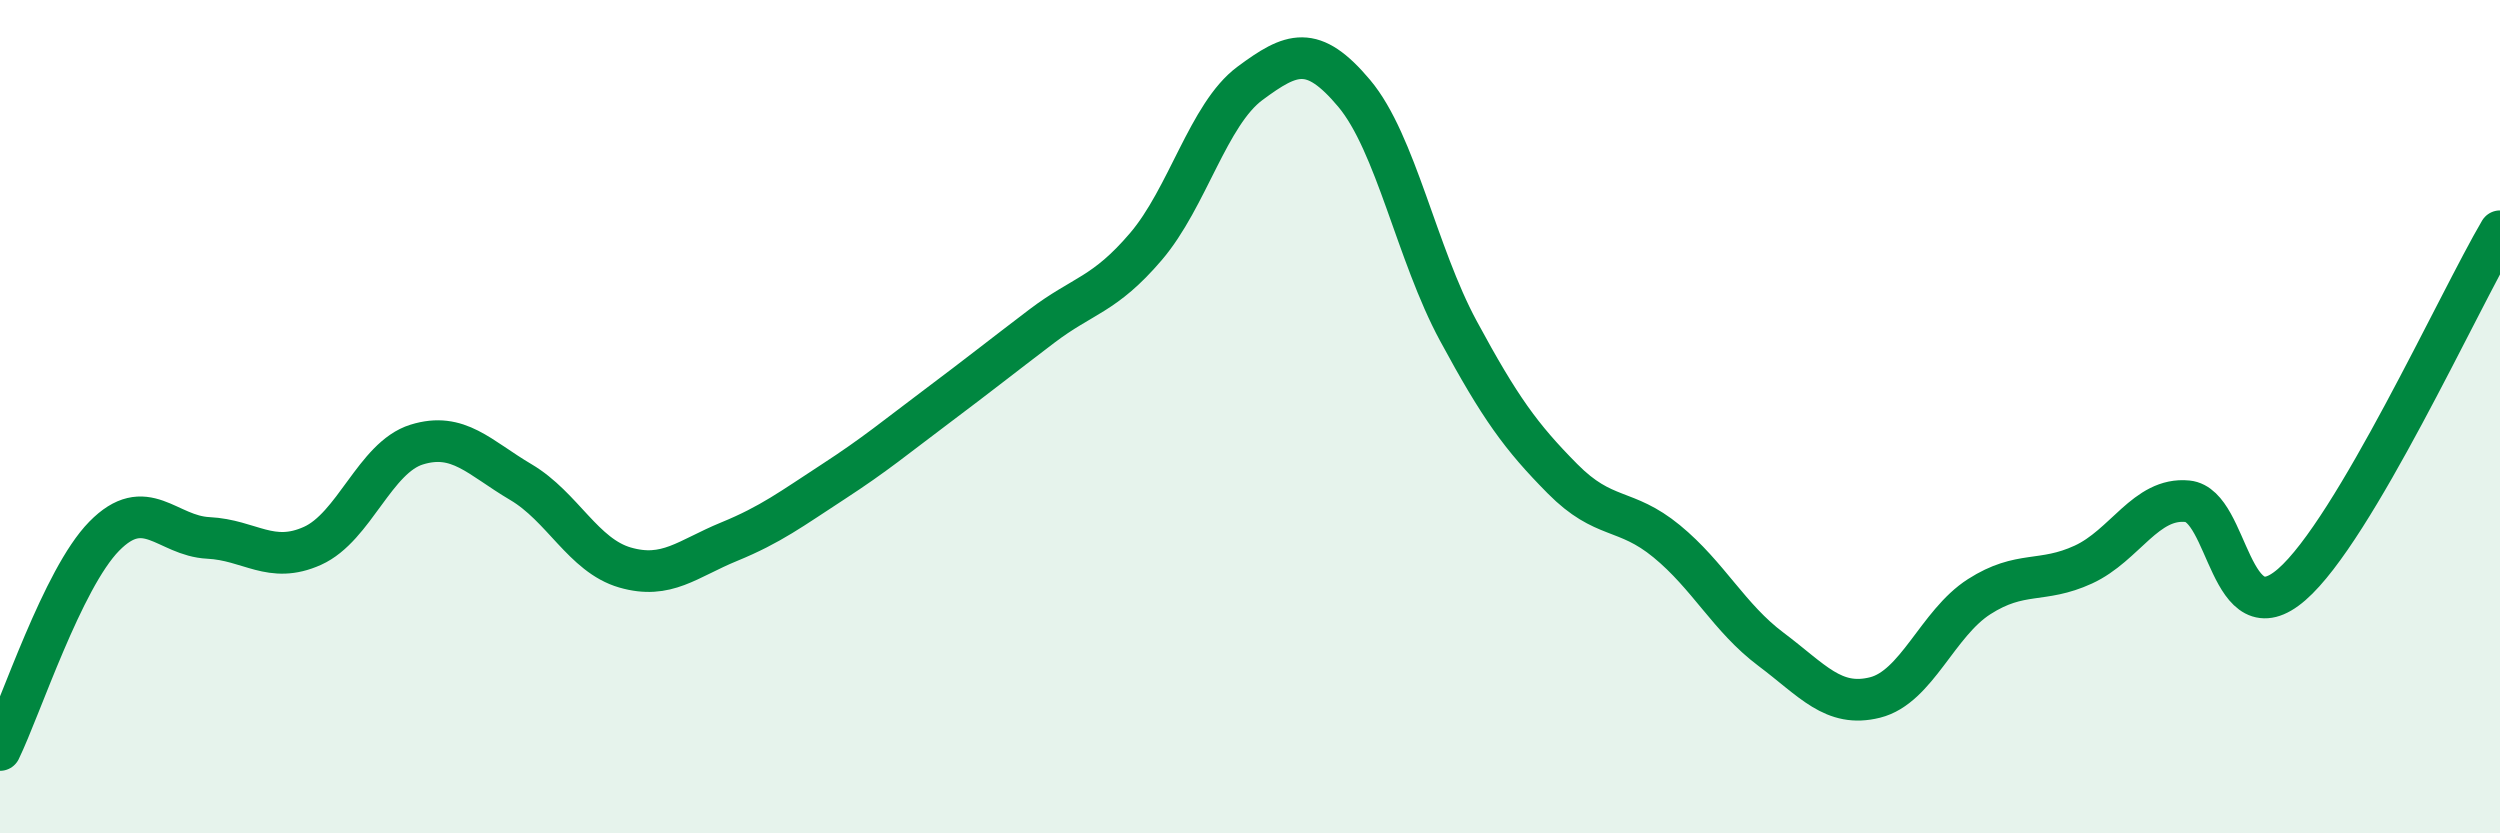
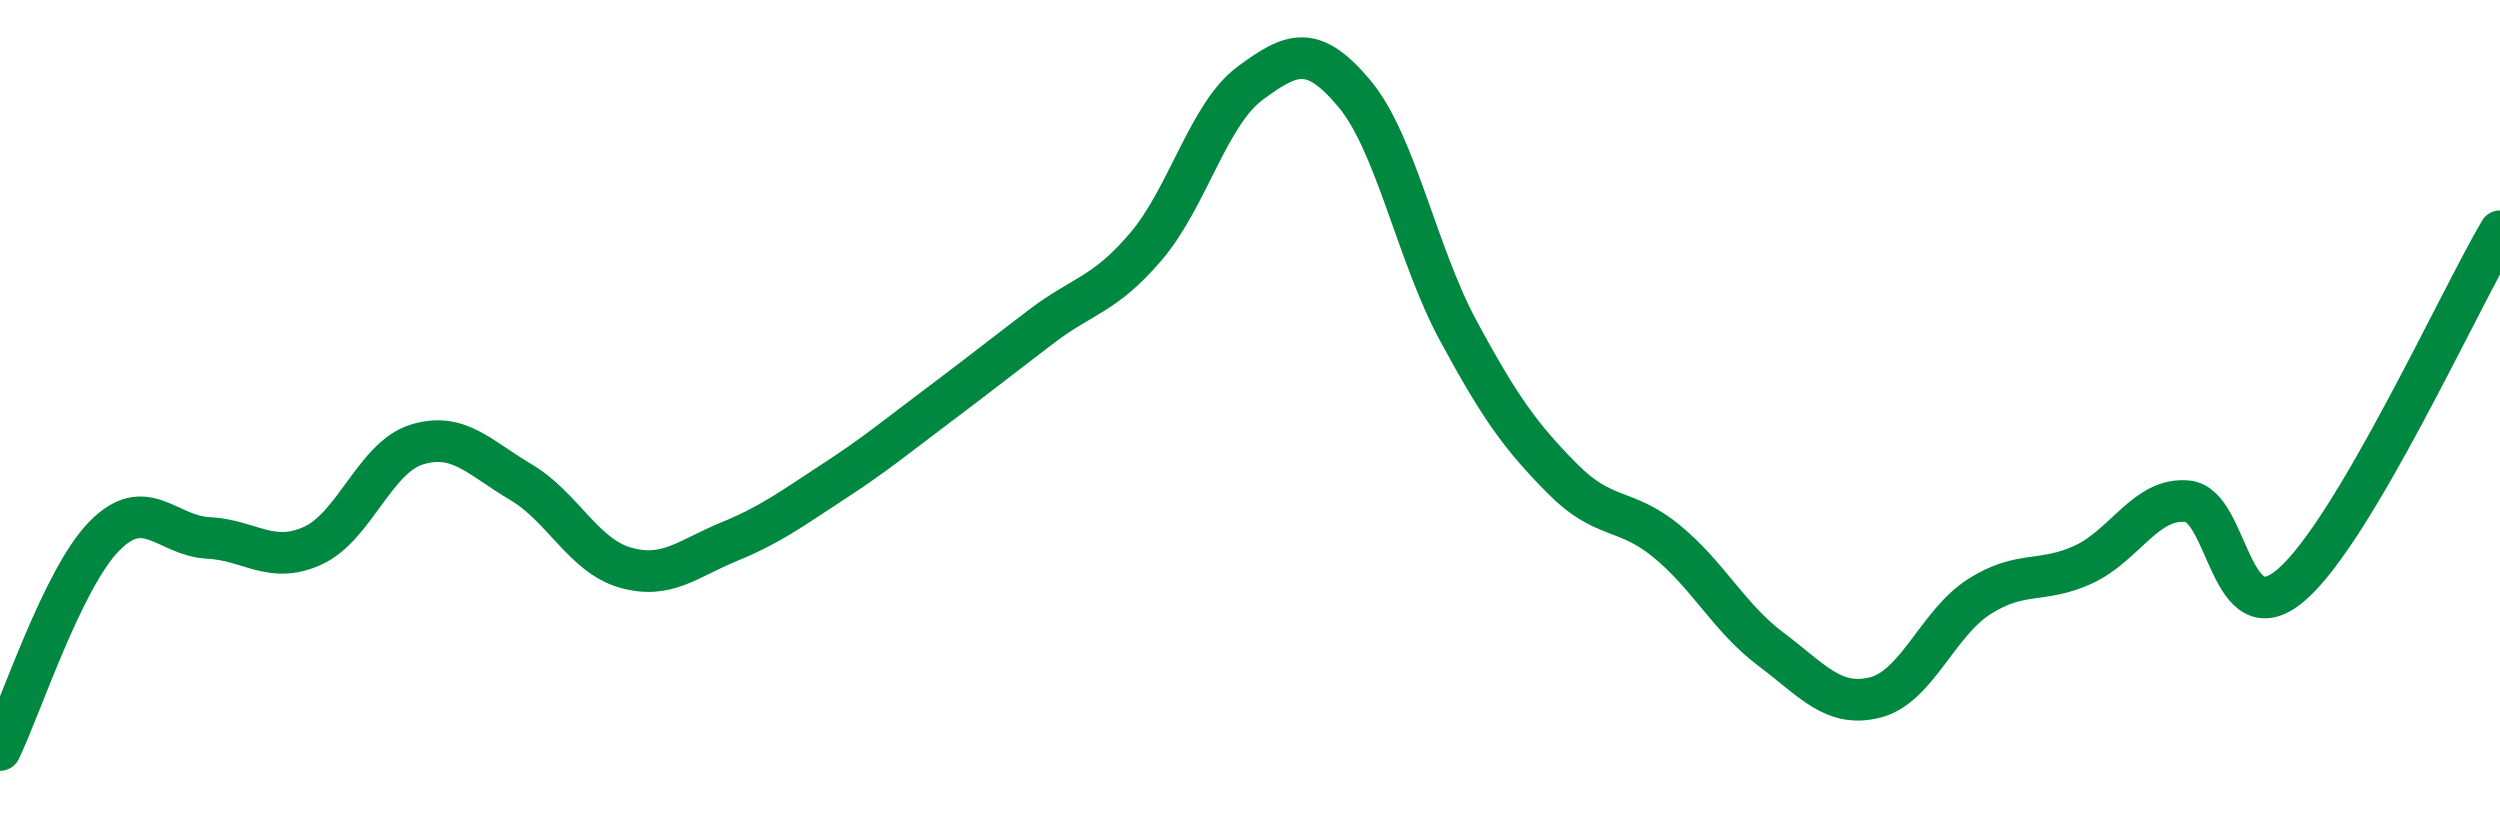
<svg xmlns="http://www.w3.org/2000/svg" width="60" height="20" viewBox="0 0 60 20">
-   <path d="M 0,18 C 0.5,16.97 1.5,13.89 2.5,12.87 C 3.5,11.85 4,12.86 5,12.91 C 6,12.96 6.5,13.55 7.5,13.1 C 8.5,12.65 9,10.98 10,10.67 C 11,10.36 11.5,10.98 12.5,11.57 C 13.5,12.16 14,13.33 15,13.62 C 16,13.91 16.5,13.41 17.5,13 C 18.5,12.59 19,12.21 20,11.56 C 21,10.91 21.5,10.49 22.5,9.74 C 23.5,8.99 24,8.59 25,7.83 C 26,7.07 26.5,7.09 27.5,5.92 C 28.5,4.75 29,2.74 30,2 C 31,1.26 31.5,1.05 32.5,2.24 C 33.5,3.43 34,6.09 35,7.94 C 36,9.79 36.5,10.48 37.5,11.49 C 38.5,12.5 39,12.17 40,12.99 C 41,13.81 41.5,14.83 42.5,15.58 C 43.5,16.33 44,16.99 45,16.74 C 46,16.49 46.5,14.96 47.5,14.32 C 48.5,13.68 49,14.01 50,13.55 C 51,13.09 51.5,11.93 52.5,12.03 C 53.5,12.13 53.5,15.33 55,14.03 C 56.5,12.73 59,7.25 60,5.55L60 20L0 20Z" fill="#008740" opacity="0.1" stroke-linecap="round" stroke-linejoin="round" />
  <path d="M 0,18 C 0.5,16.97 1.5,13.89 2.5,12.87 C 3.5,11.85 4,12.86 5,12.91 C 6,12.96 6.5,13.55 7.5,13.1 C 8.5,12.65 9,10.98 10,10.67 C 11,10.36 11.5,10.98 12.5,11.57 C 13.5,12.16 14,13.33 15,13.62 C 16,13.91 16.5,13.41 17.5,13 C 18.5,12.59 19,12.21 20,11.56 C 21,10.91 21.5,10.49 22.5,9.74 C 23.5,8.99 24,8.59 25,7.83 C 26,7.07 26.5,7.09 27.5,5.92 C 28.5,4.75 29,2.74 30,2 C 31,1.26 31.5,1.05 32.5,2.24 C 33.5,3.43 34,6.09 35,7.94 C 36,9.79 36.5,10.48 37.5,11.49 C 38.5,12.5 39,12.17 40,12.99 C 41,13.81 41.5,14.83 42.5,15.58 C 43.5,16.33 44,16.99 45,16.74 C 46,16.49 46.5,14.96 47.5,14.32 C 48.5,13.68 49,14.01 50,13.55 C 51,13.09 51.5,11.93 52.5,12.03 C 53.5,12.13 53.5,15.33 55,14.03 C 56.5,12.73 59,7.25 60,5.55" stroke="#008740" stroke-width="1" fill="none" stroke-linecap="round" stroke-linejoin="round" />
</svg>